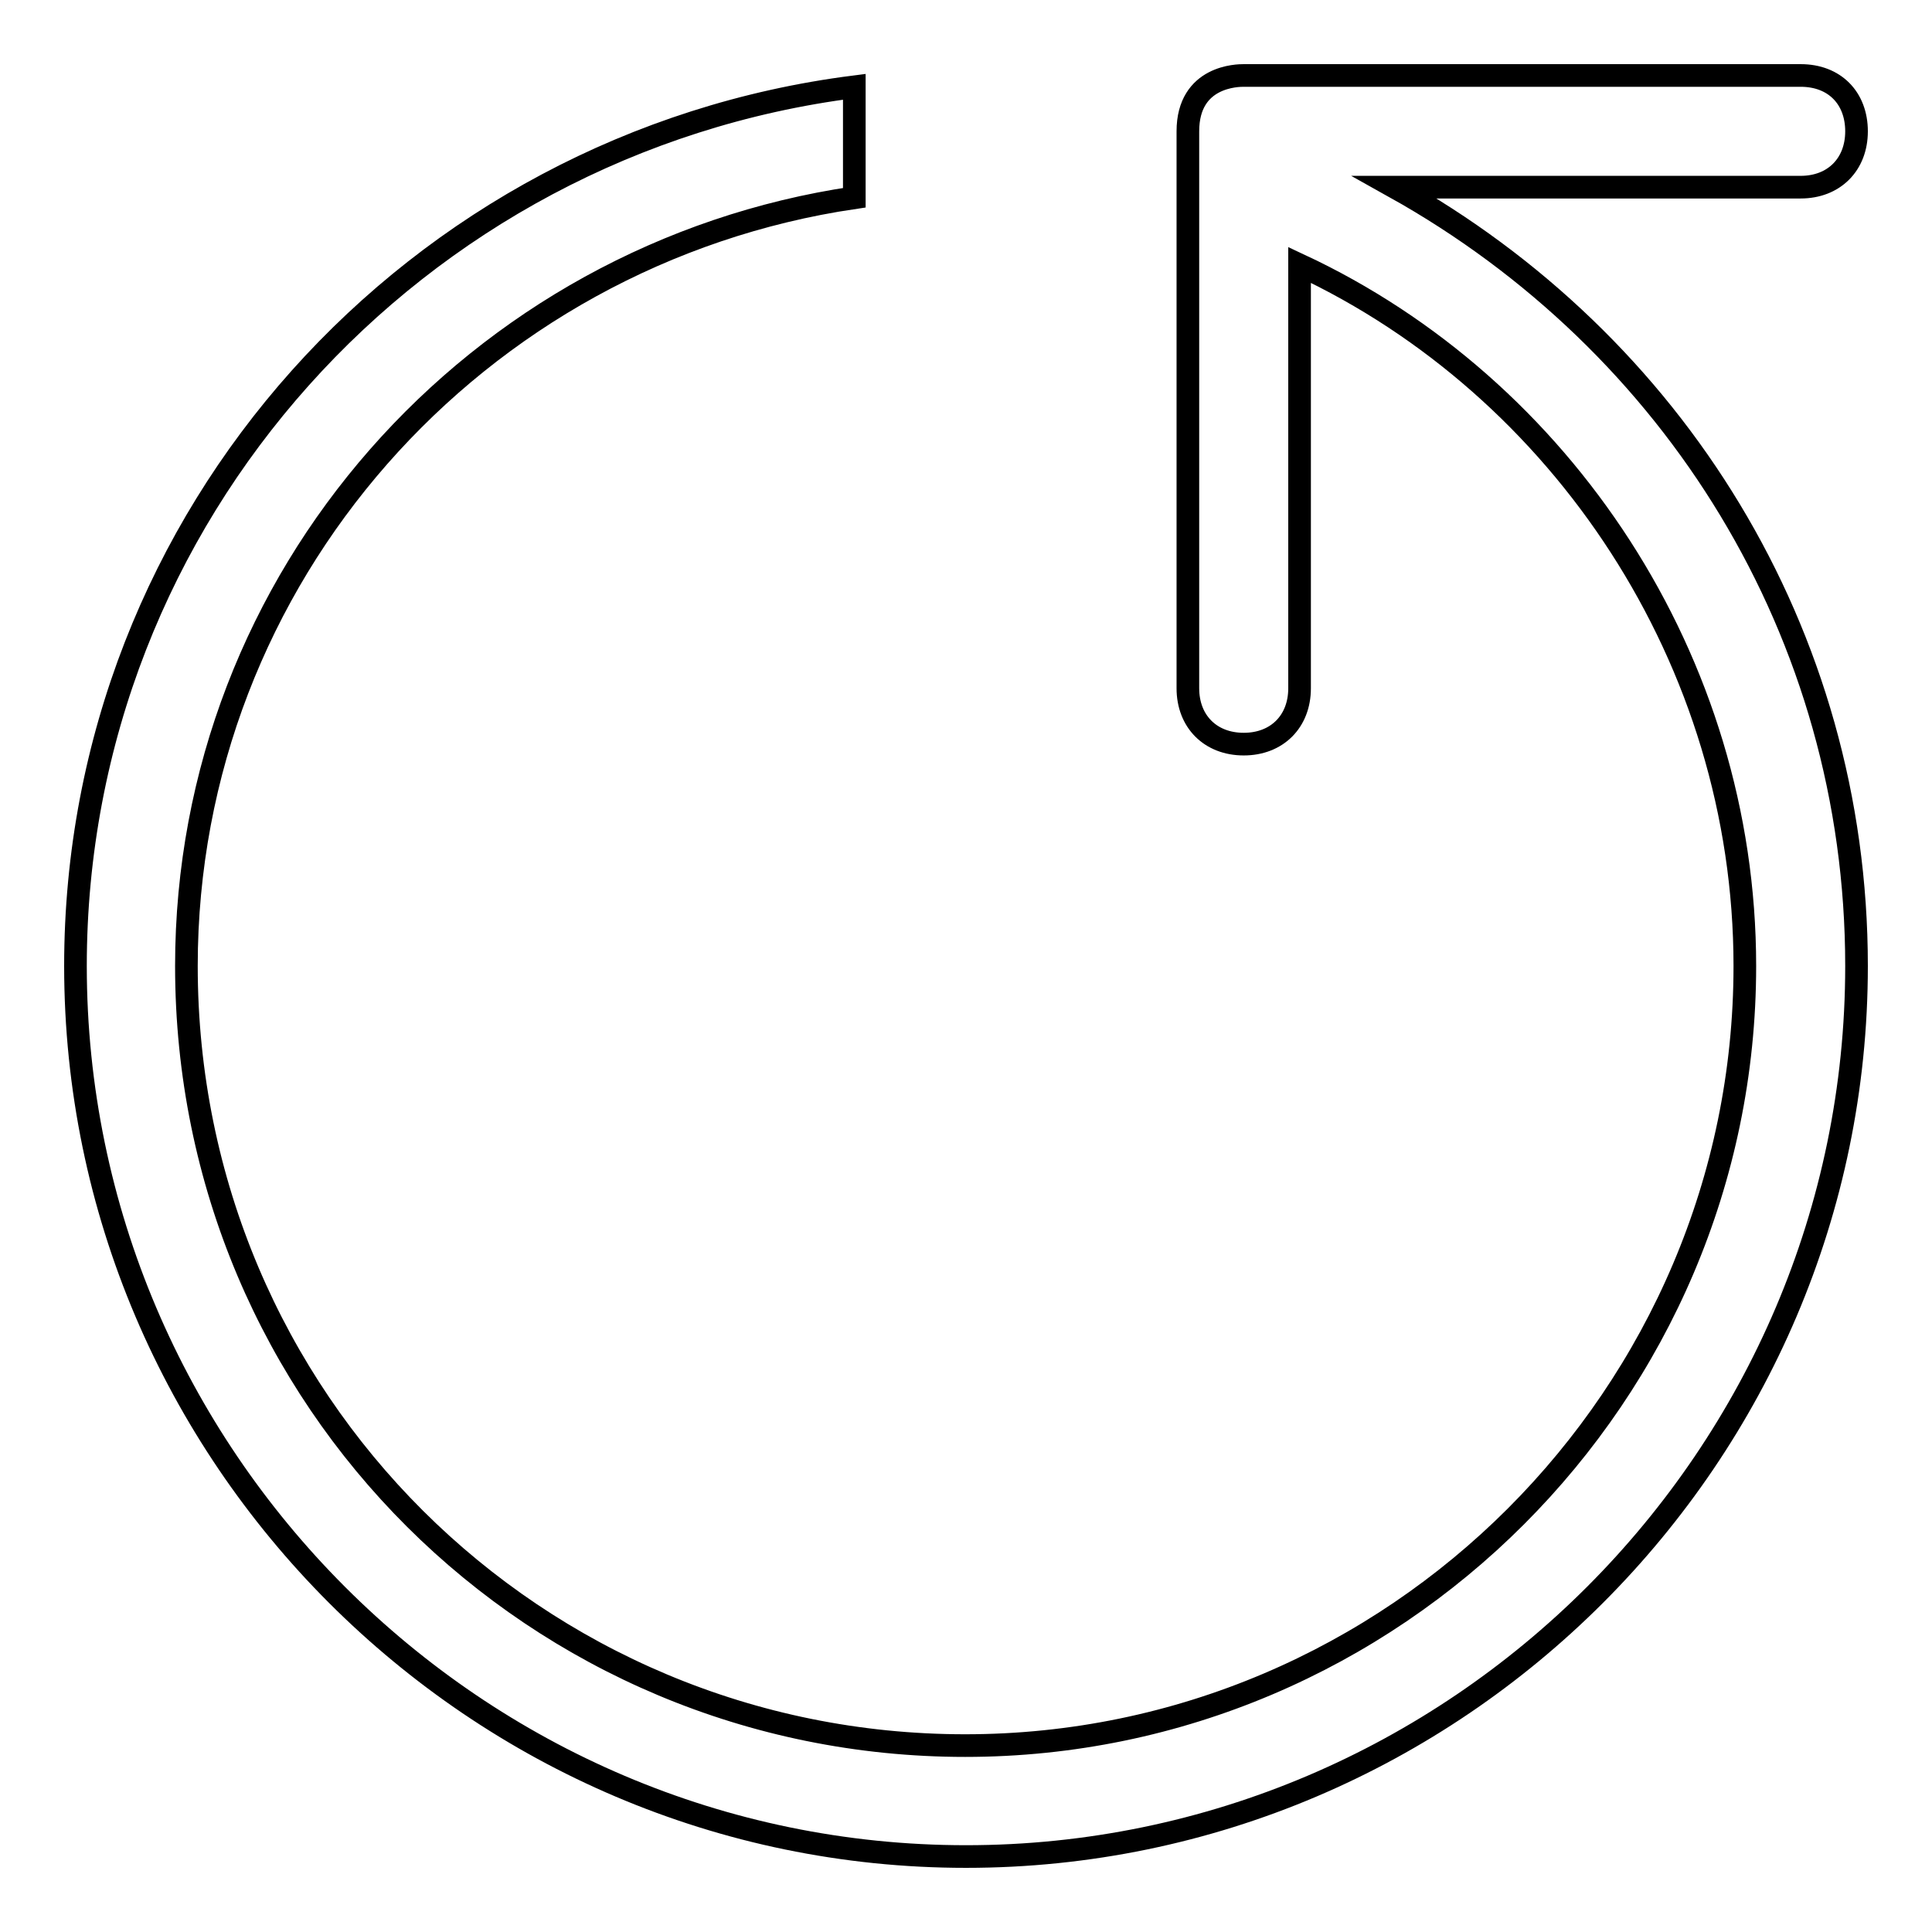
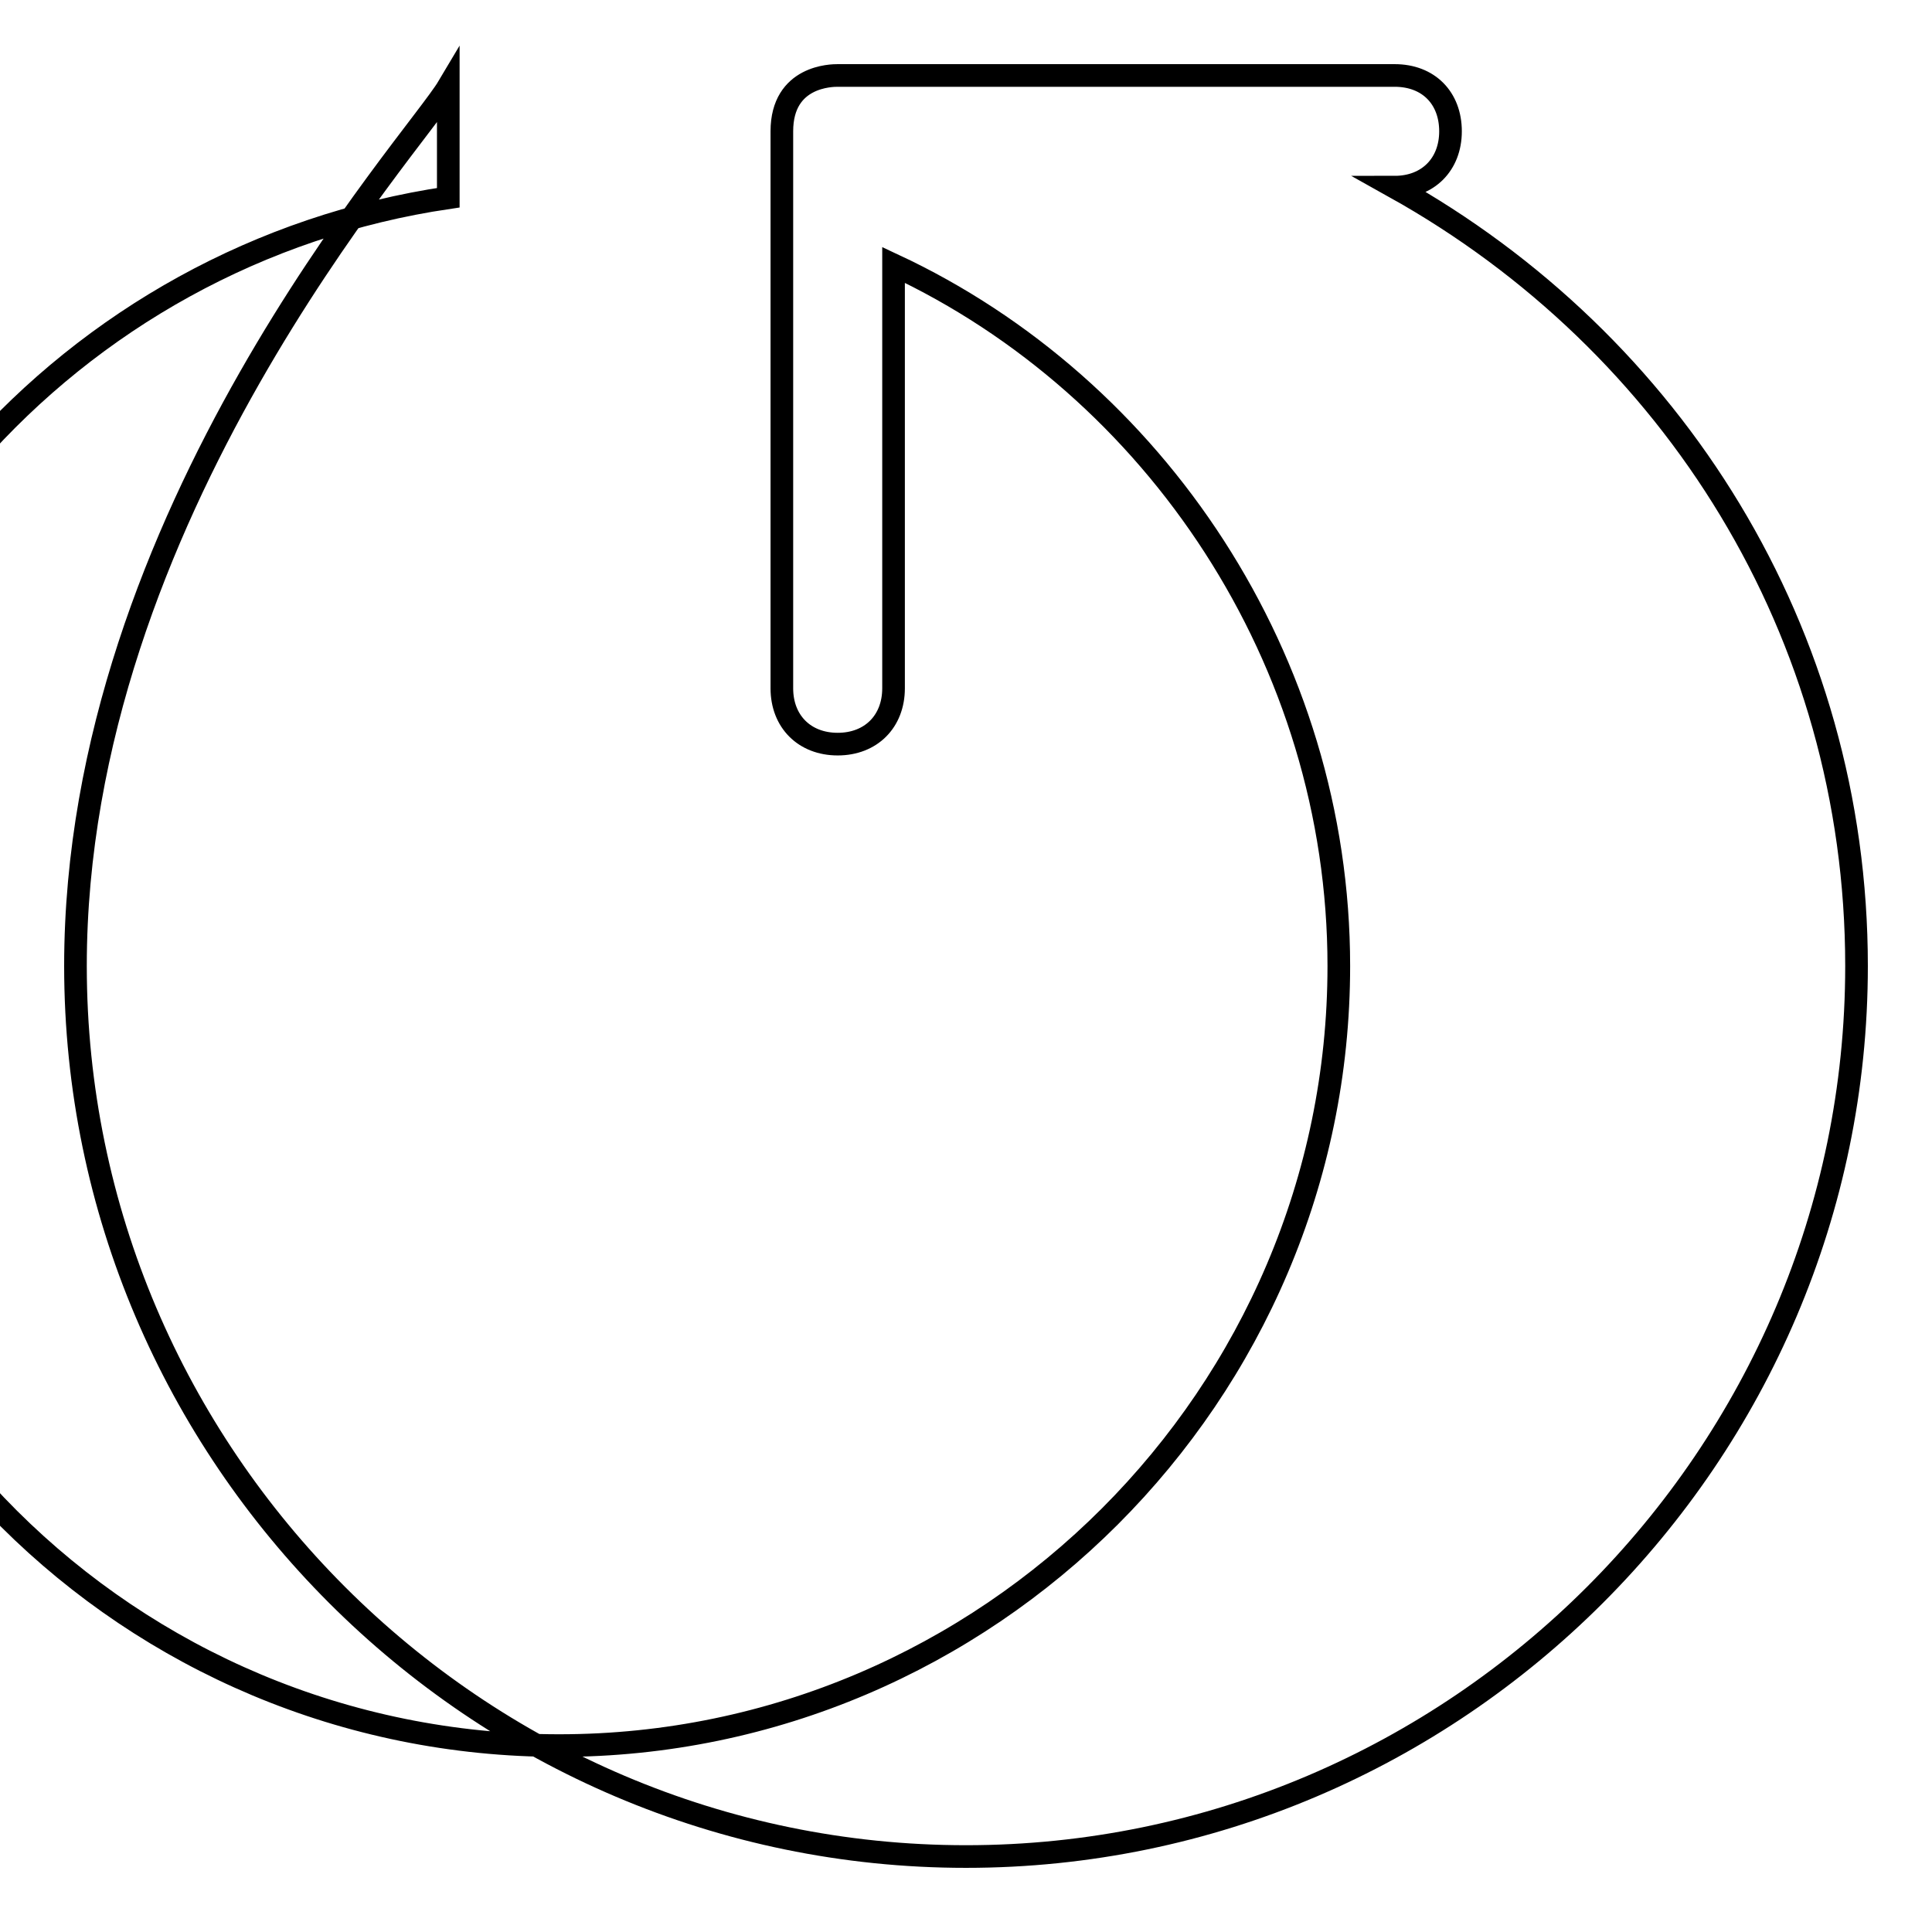
<svg xmlns="http://www.w3.org/2000/svg" version="1.1" x="0px" y="0px" viewBox="0 0 256 256" enable-background="new 0 0 256 256" xml:space="preserve">
  <g>
    <g>
-       <path stroke-width="3" fill-opacity="0" stroke="#000000" d="M184.8,24.8h53.8c4.4,0,7.4-3,7.4-7.4c0-4.4-2.9-7.4-7.4-7.4h-73.8c-0.7,0-7.4,0-7.4,7.4v73.8c0,4.4,3,7.4,7.4,7.4s7.4-3,7.4-7.4V35.1c34.7,16.2,59,52.4,59,92.9c0,56.8-46.5,103.3-103.3,103.3c-56.8,0-103.2-45.7-103.2-103.3c0-51.6,38.4-94.4,88.5-101.8V11.5C55,18.9,10,68.2,10,128c0,64.9,53.1,118,118,118s118-53.1,118-118C246,83.8,221.7,45.4,184.8,24.8z" />
+       <path stroke-width="3" fill-opacity="0" stroke="#000000" d="M184.8,24.8c4.4,0,7.4-3,7.4-7.4c0-4.4-2.9-7.4-7.4-7.4h-73.8c-0.7,0-7.4,0-7.4,7.4v73.8c0,4.4,3,7.4,7.4,7.4s7.4-3,7.4-7.4V35.1c34.7,16.2,59,52.4,59,92.9c0,56.8-46.5,103.3-103.3,103.3c-56.8,0-103.2-45.7-103.2-103.3c0-51.6,38.4-94.4,88.5-101.8V11.5C55,18.9,10,68.2,10,128c0,64.9,53.1,118,118,118s118-53.1,118-118C246,83.8,221.7,45.4,184.8,24.8z" />
    </g>
  </g>
</svg>